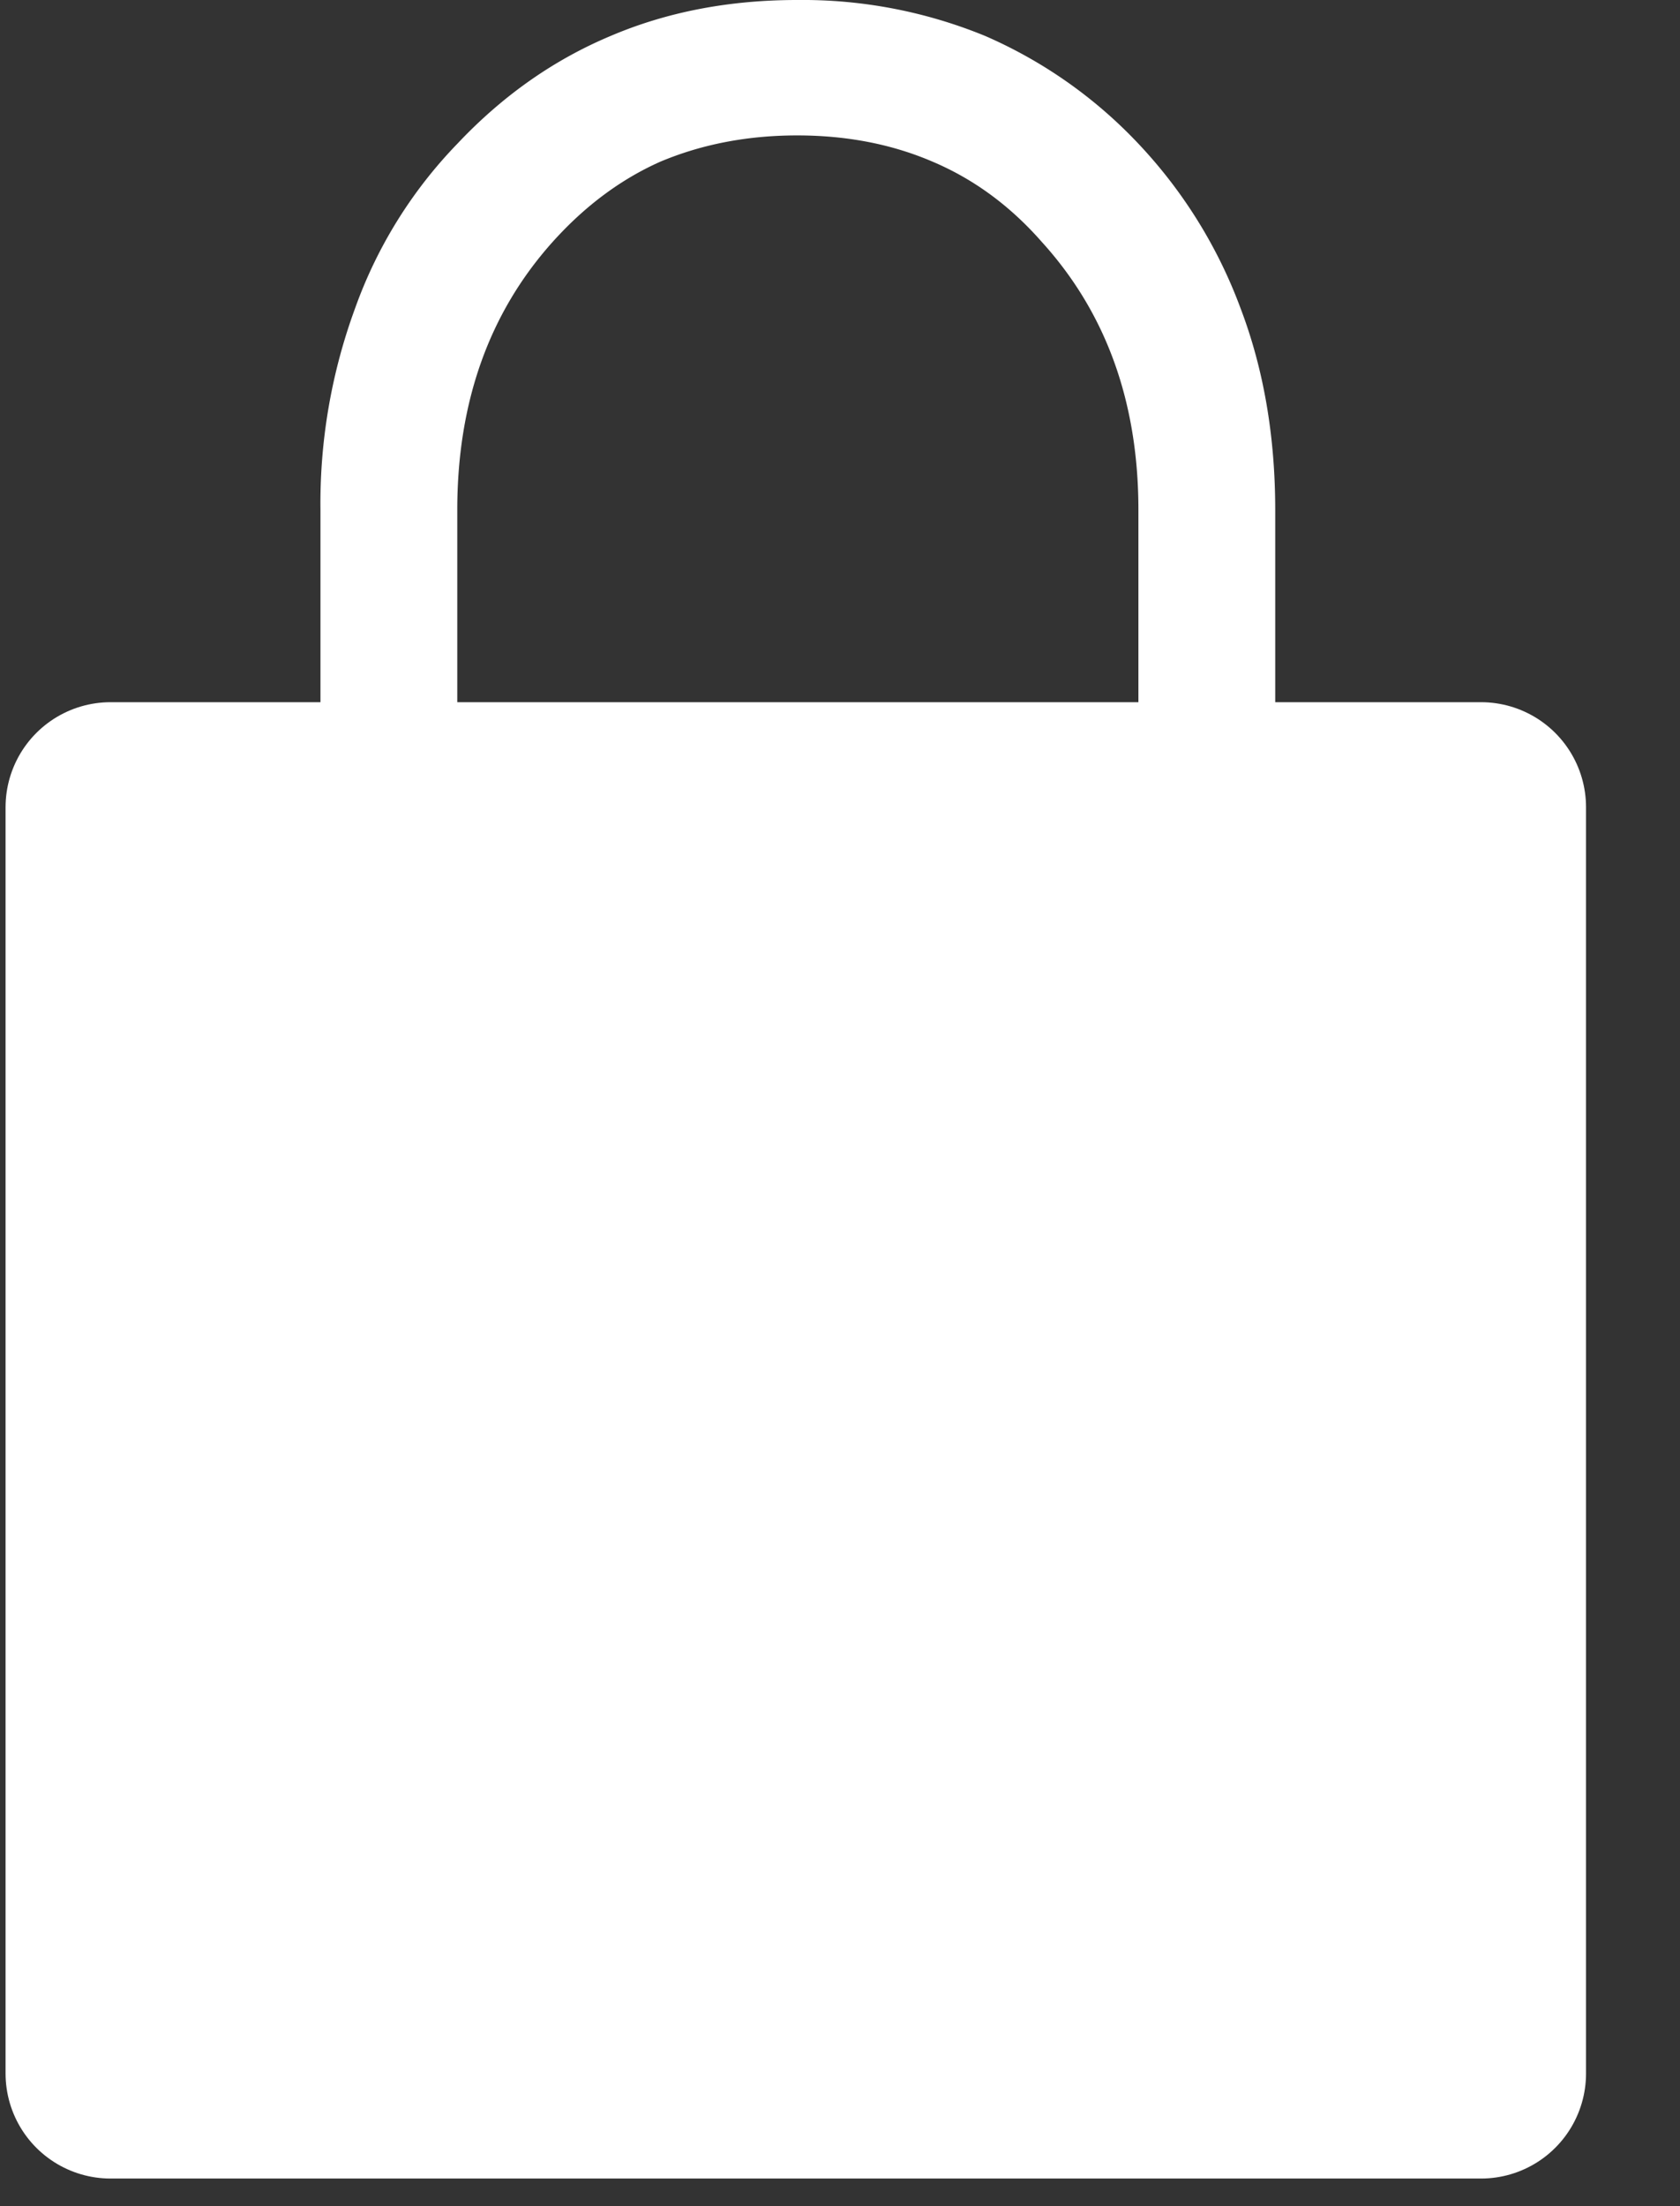
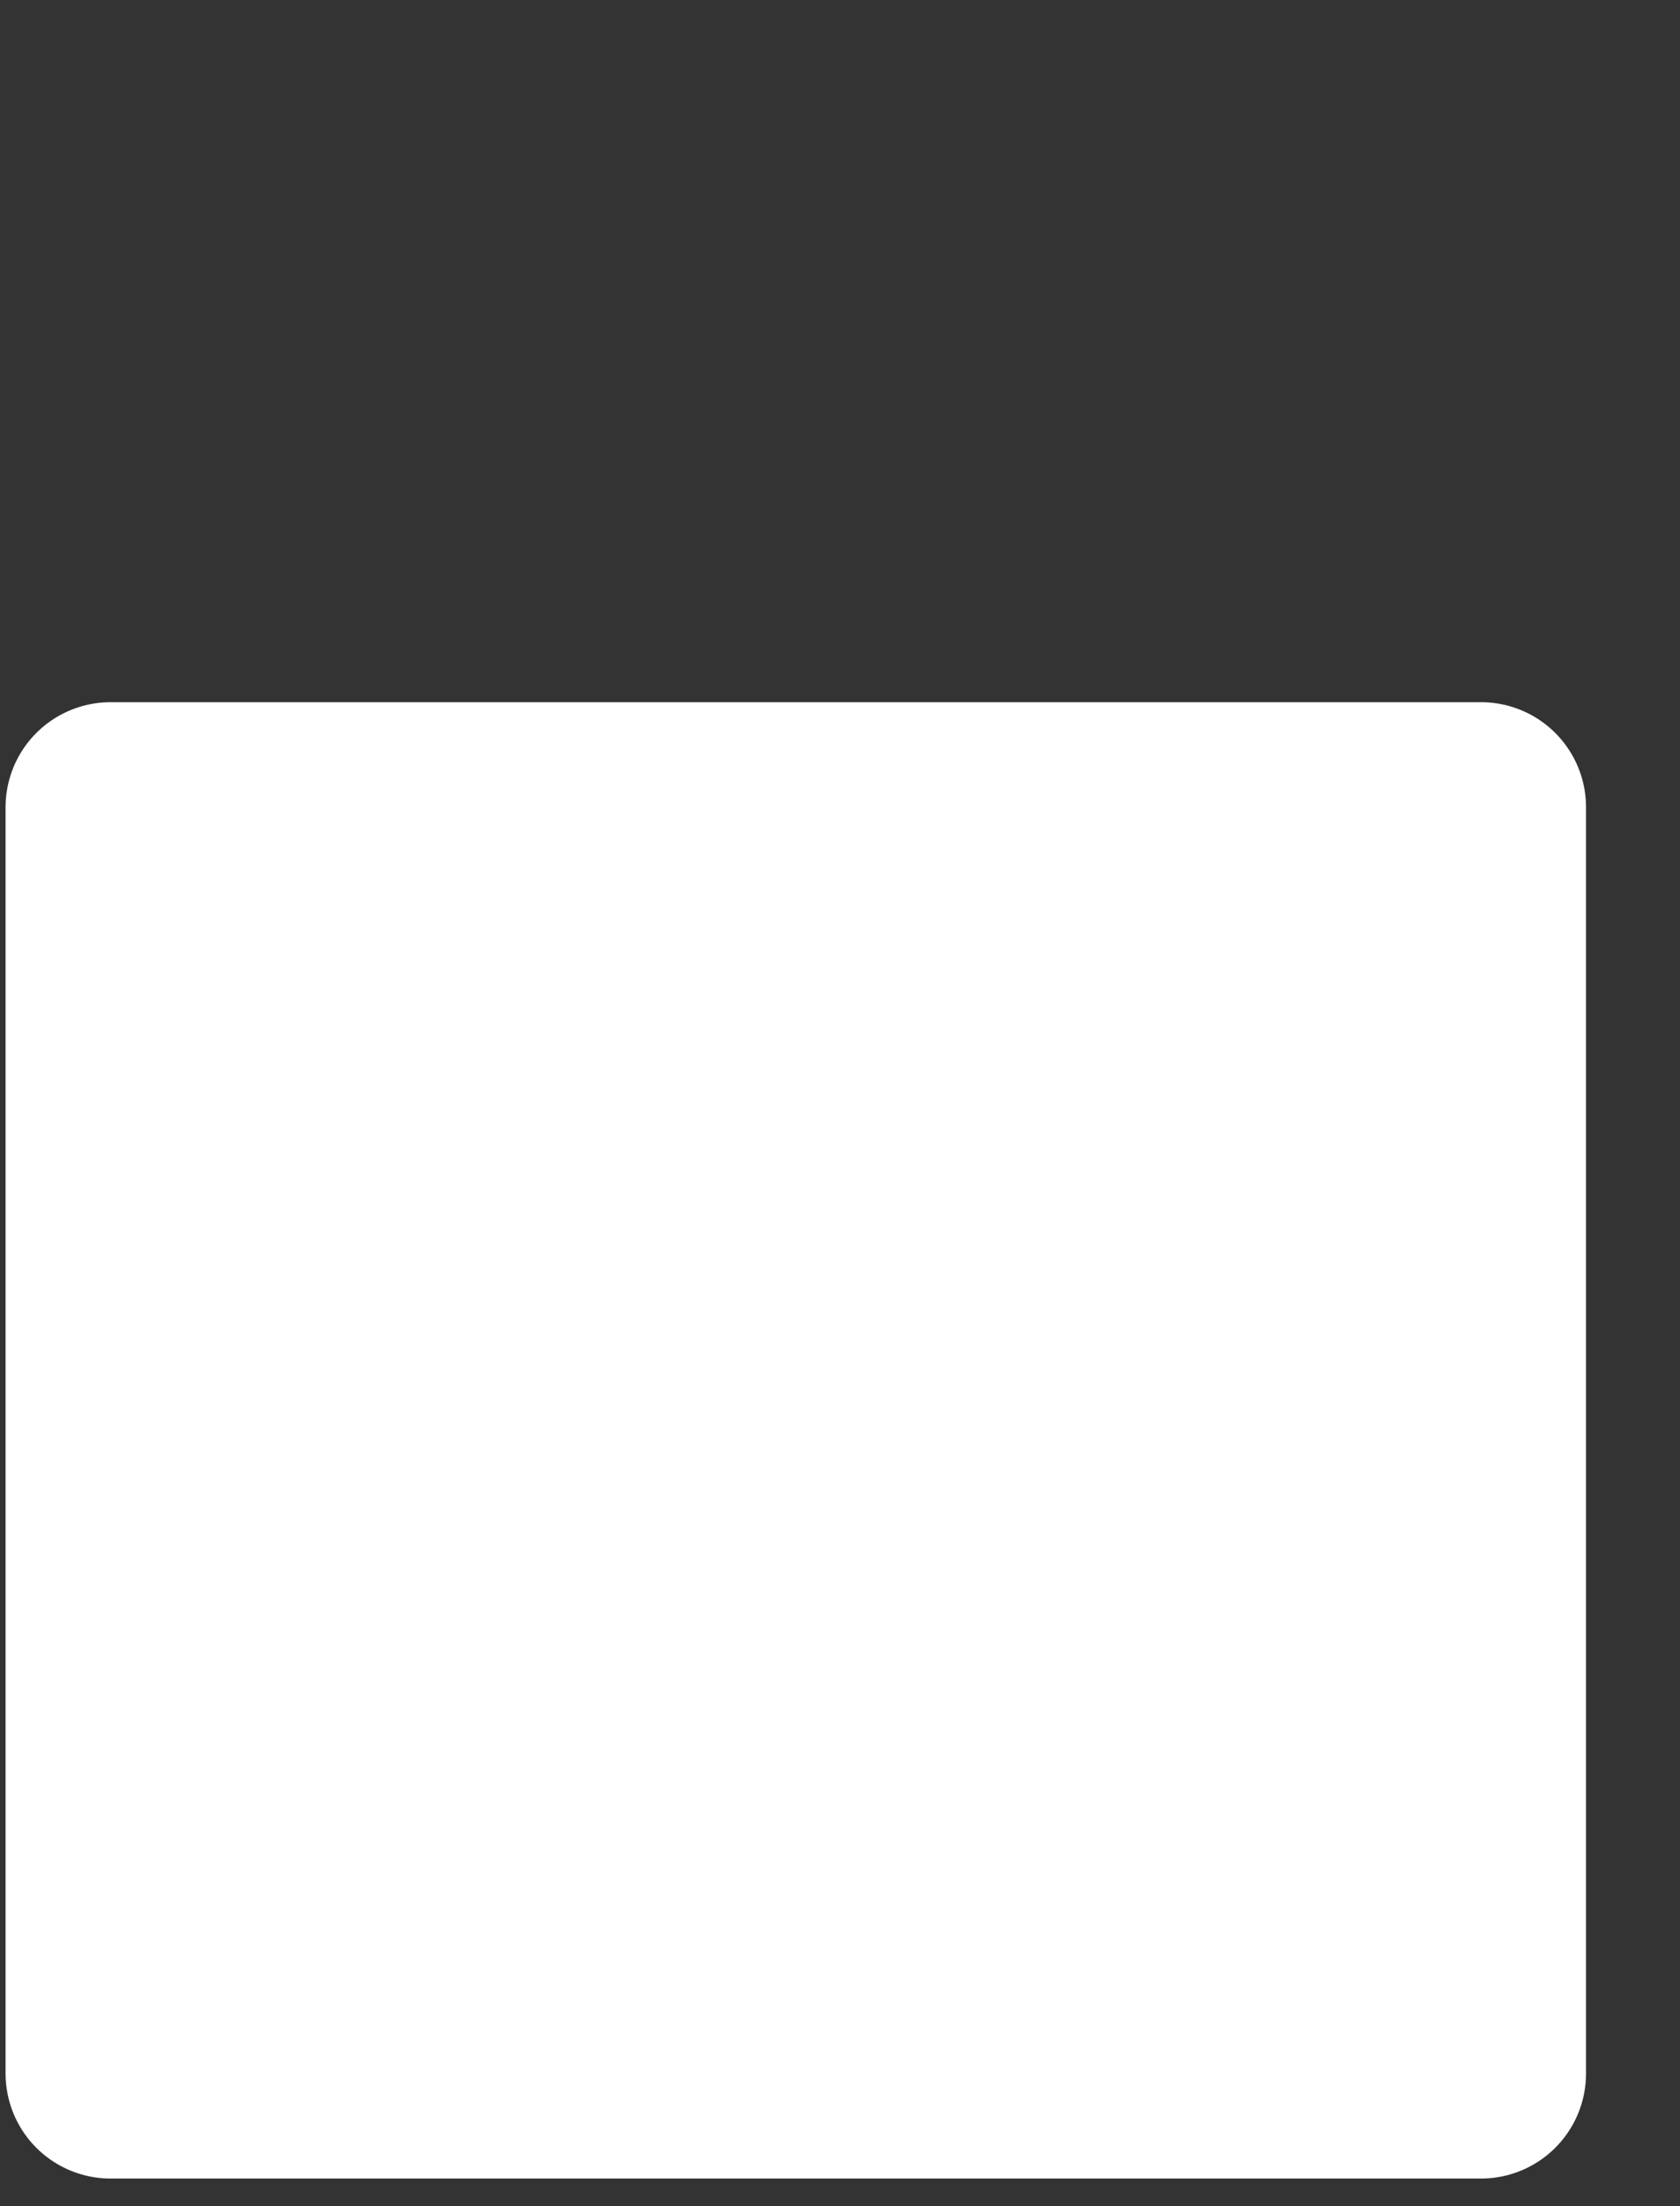
<svg xmlns="http://www.w3.org/2000/svg" width="16" height="21" viewBox="0 0 16 21">
  <rect x="0" y="0" width="16" height="21" fill="#333333" stroke="none" />
  <title>9EB98D46-F1DF-4A27-9097-B330564E2C14</title>
  <g fill="#fff" fill-rule="evenodd">
-     <path d="M10.842 1.368A4.43 4.43 0 0 0 9.382.342 4.582 4.582 0 0 0 7.592 0c-.649 0-1.241.114-1.776.342-.544.228-1.03.57-1.46 1.026a4.356 4.356 0 0 0-.974 1.566 5.384 5.384 0 0 0-.33 1.921v2.21h1.303v-2.21c0-1.026.303-1.877.908-2.552.307-.342.65-.597 1.026-.764.395-.166.83-.25 1.303-.25.474 0 .904.084 1.29.25.394.167.74.422 1.04.764.613.675.92 1.526.92 2.552v2.21h1.303v-2.21c0-.701-.11-1.342-.33-1.92a4.611 4.611 0 0 0-.973-1.567z" />
    <path stroke="#fff" stroke-width="2" stroke-linecap="round" stroke-linejoin="round" d="M1.053 7.684h13.052v12.053H1.053z" />
  </g>
</svg>